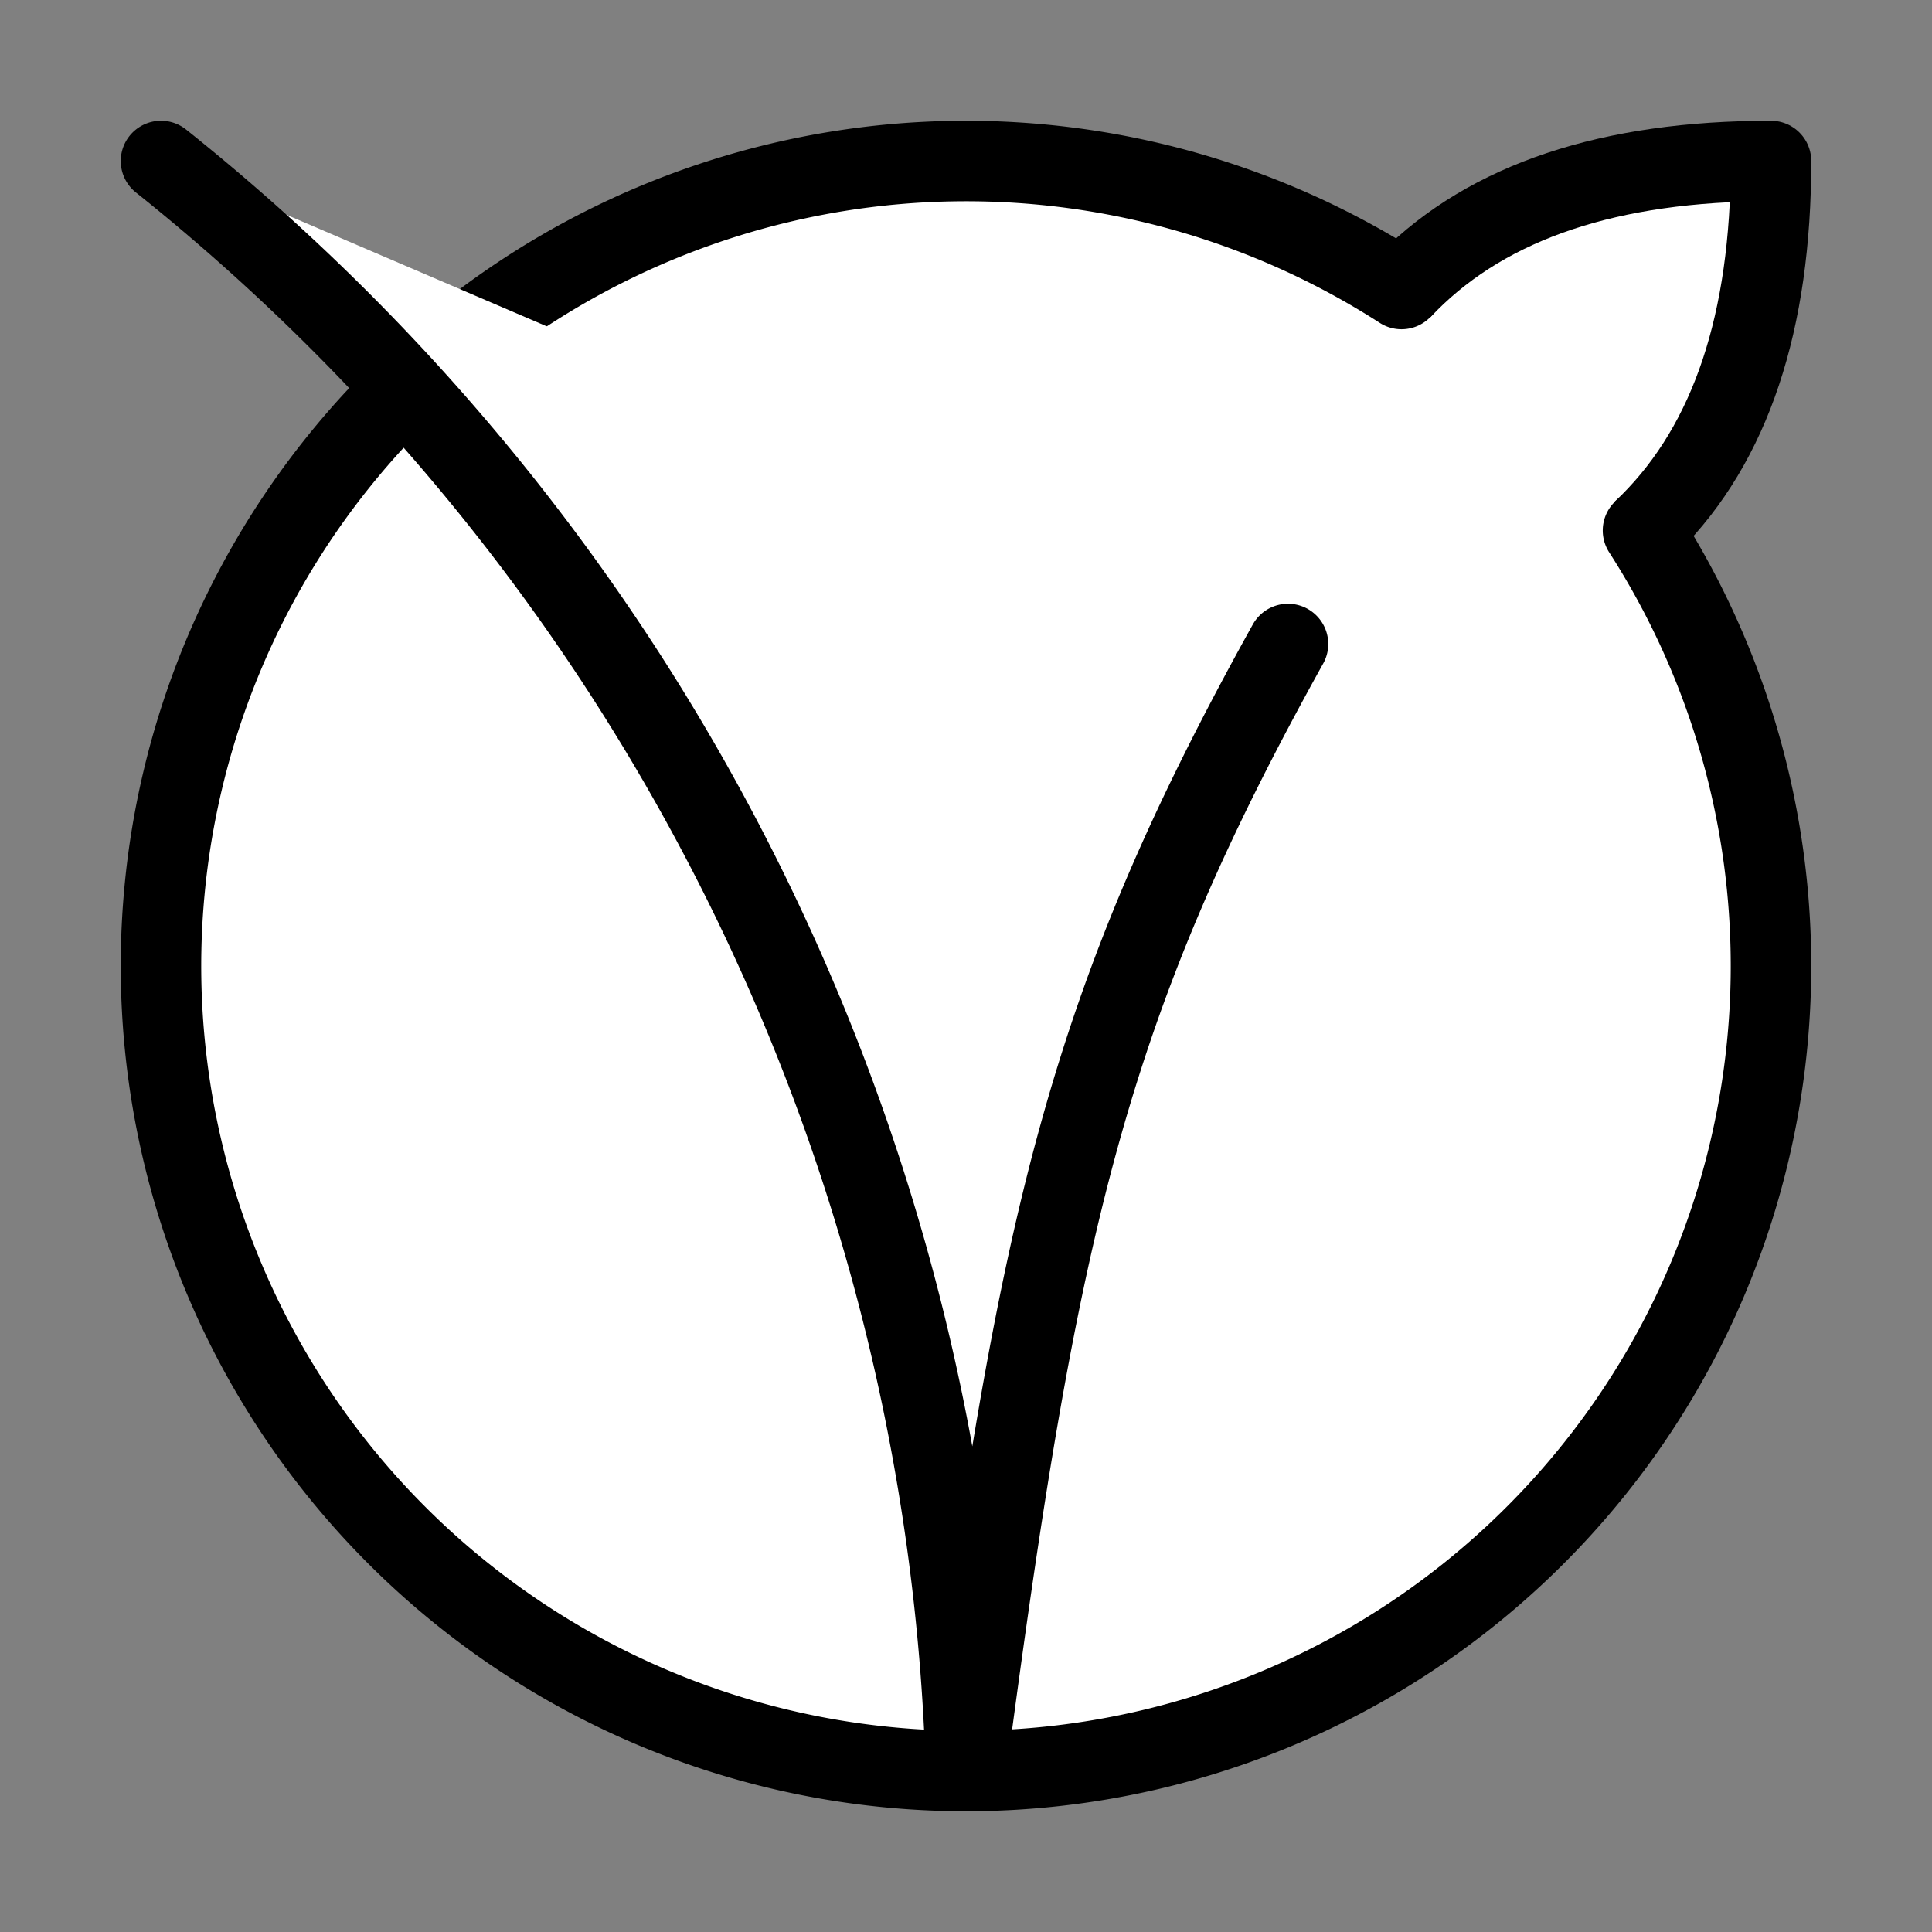
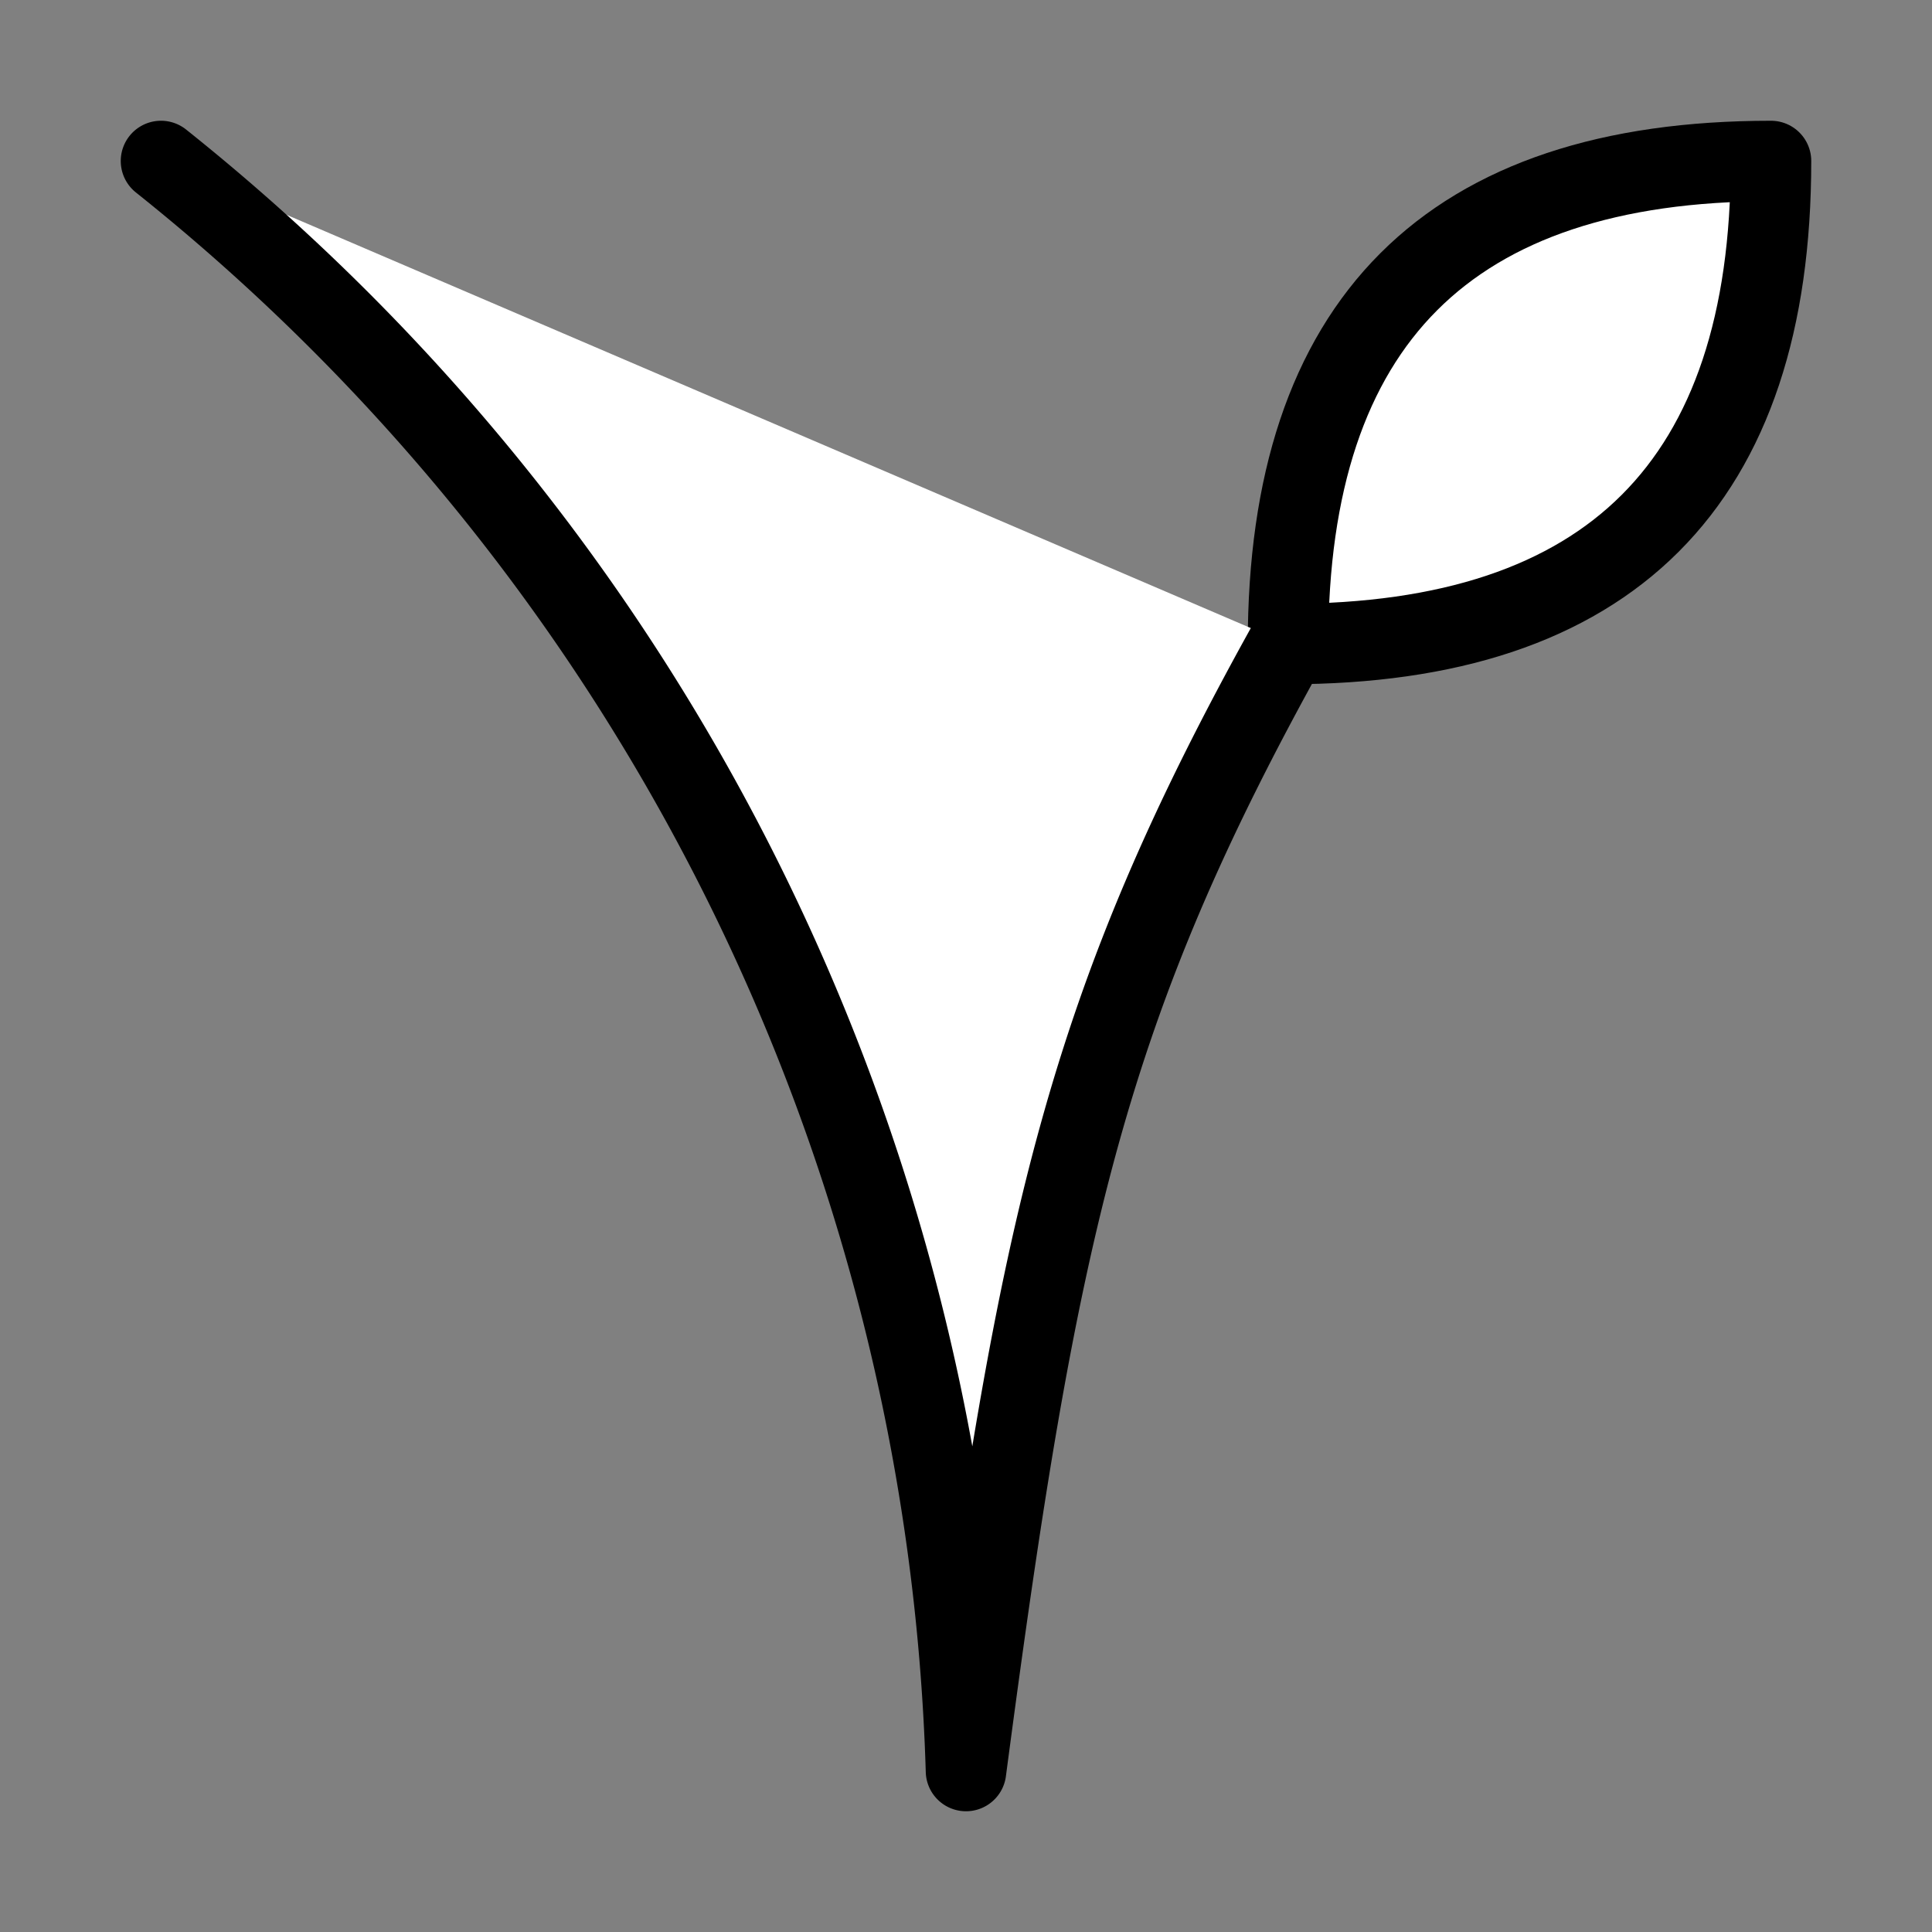
<svg xmlns="http://www.w3.org/2000/svg" width="24" height="24" viewBox="0 0 24 24" fill="#fff" stroke="currentColor" stroke-width="1" stroke-linecap="round" stroke-linejoin="round" class="lucide lucide-icon">
  <rect x="0" y="0" width="24" height="24" fill="#808080" stroke="none" />
  <style>
        @media screen and (prefers-color-scheme: light) {
          svg { fill: transparent !important; }
        }
        @media screen and (prefers-color-scheme: dark) {
          svg { stroke: #fff; fill: transparent !important; }
        }
      </style>
  <path d="M16 8q6 0 6-6-6 0-6 6" />
-   <path d="M17.41 3.59a10 10 0 1 0 3 3" />
  <path d="M2 2a26.6 26.6 0 0 1 10 20c.9-6.82 1.5-9.5 4-14" />
</svg>